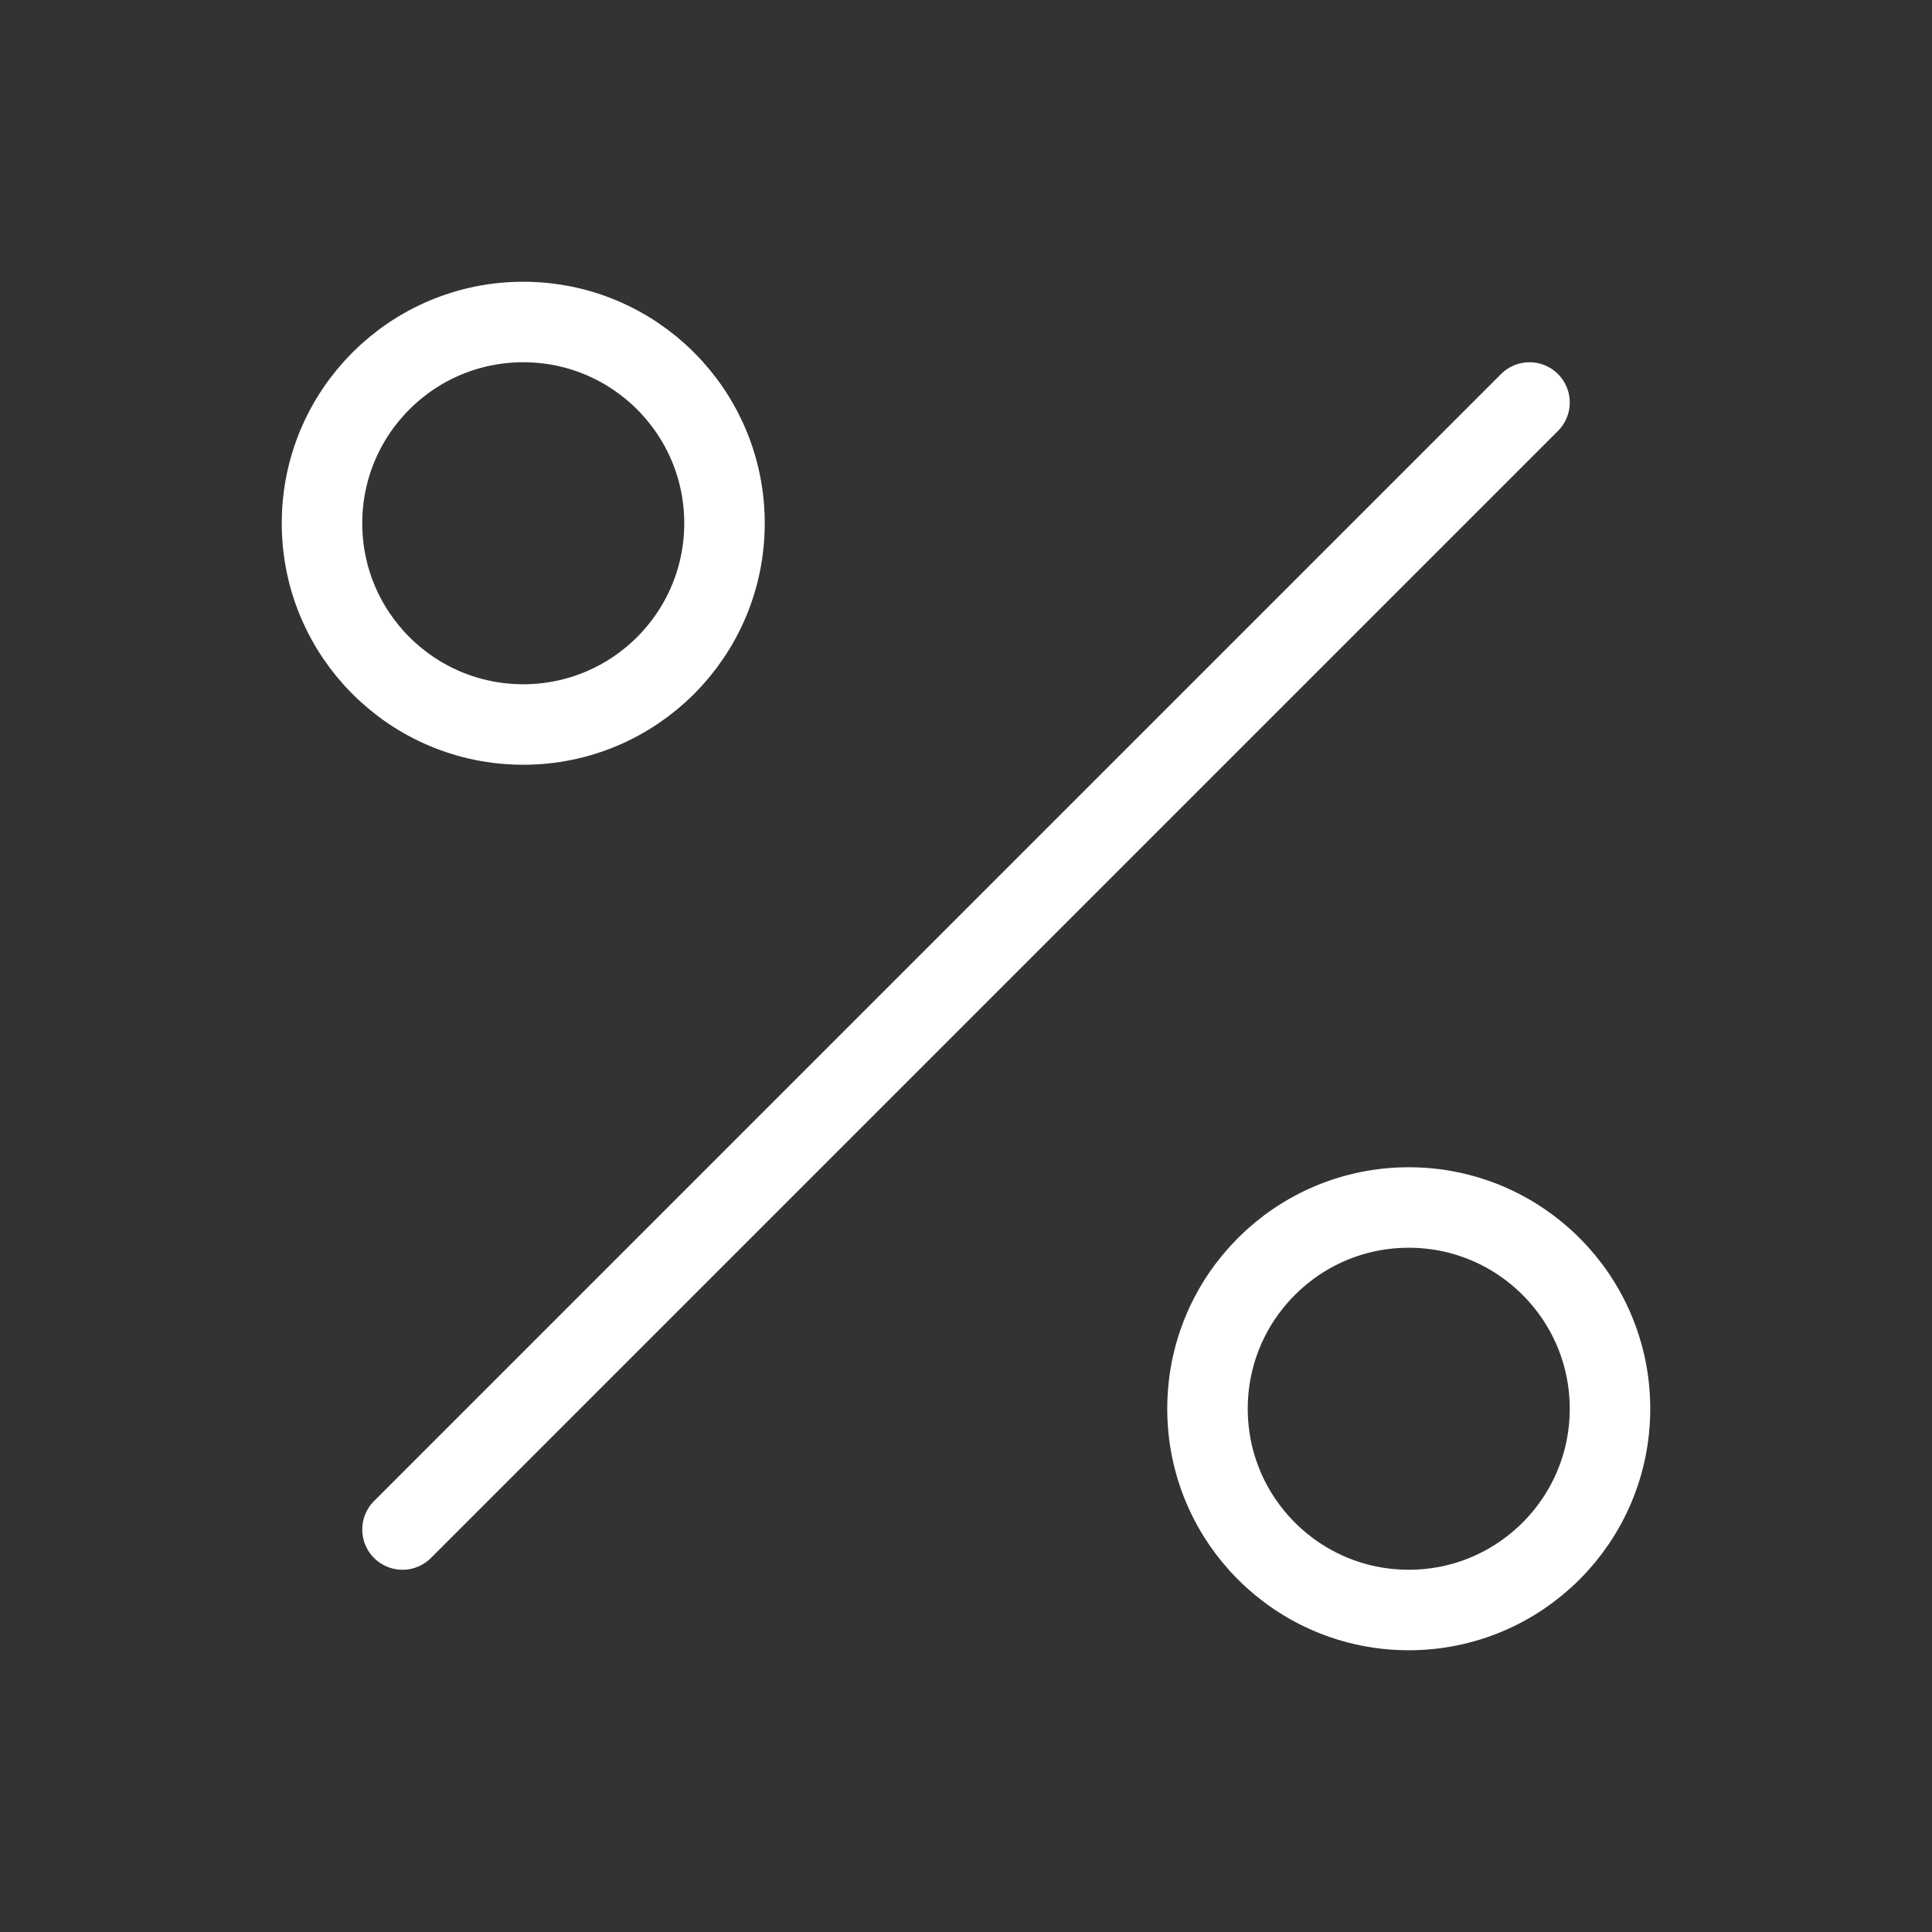
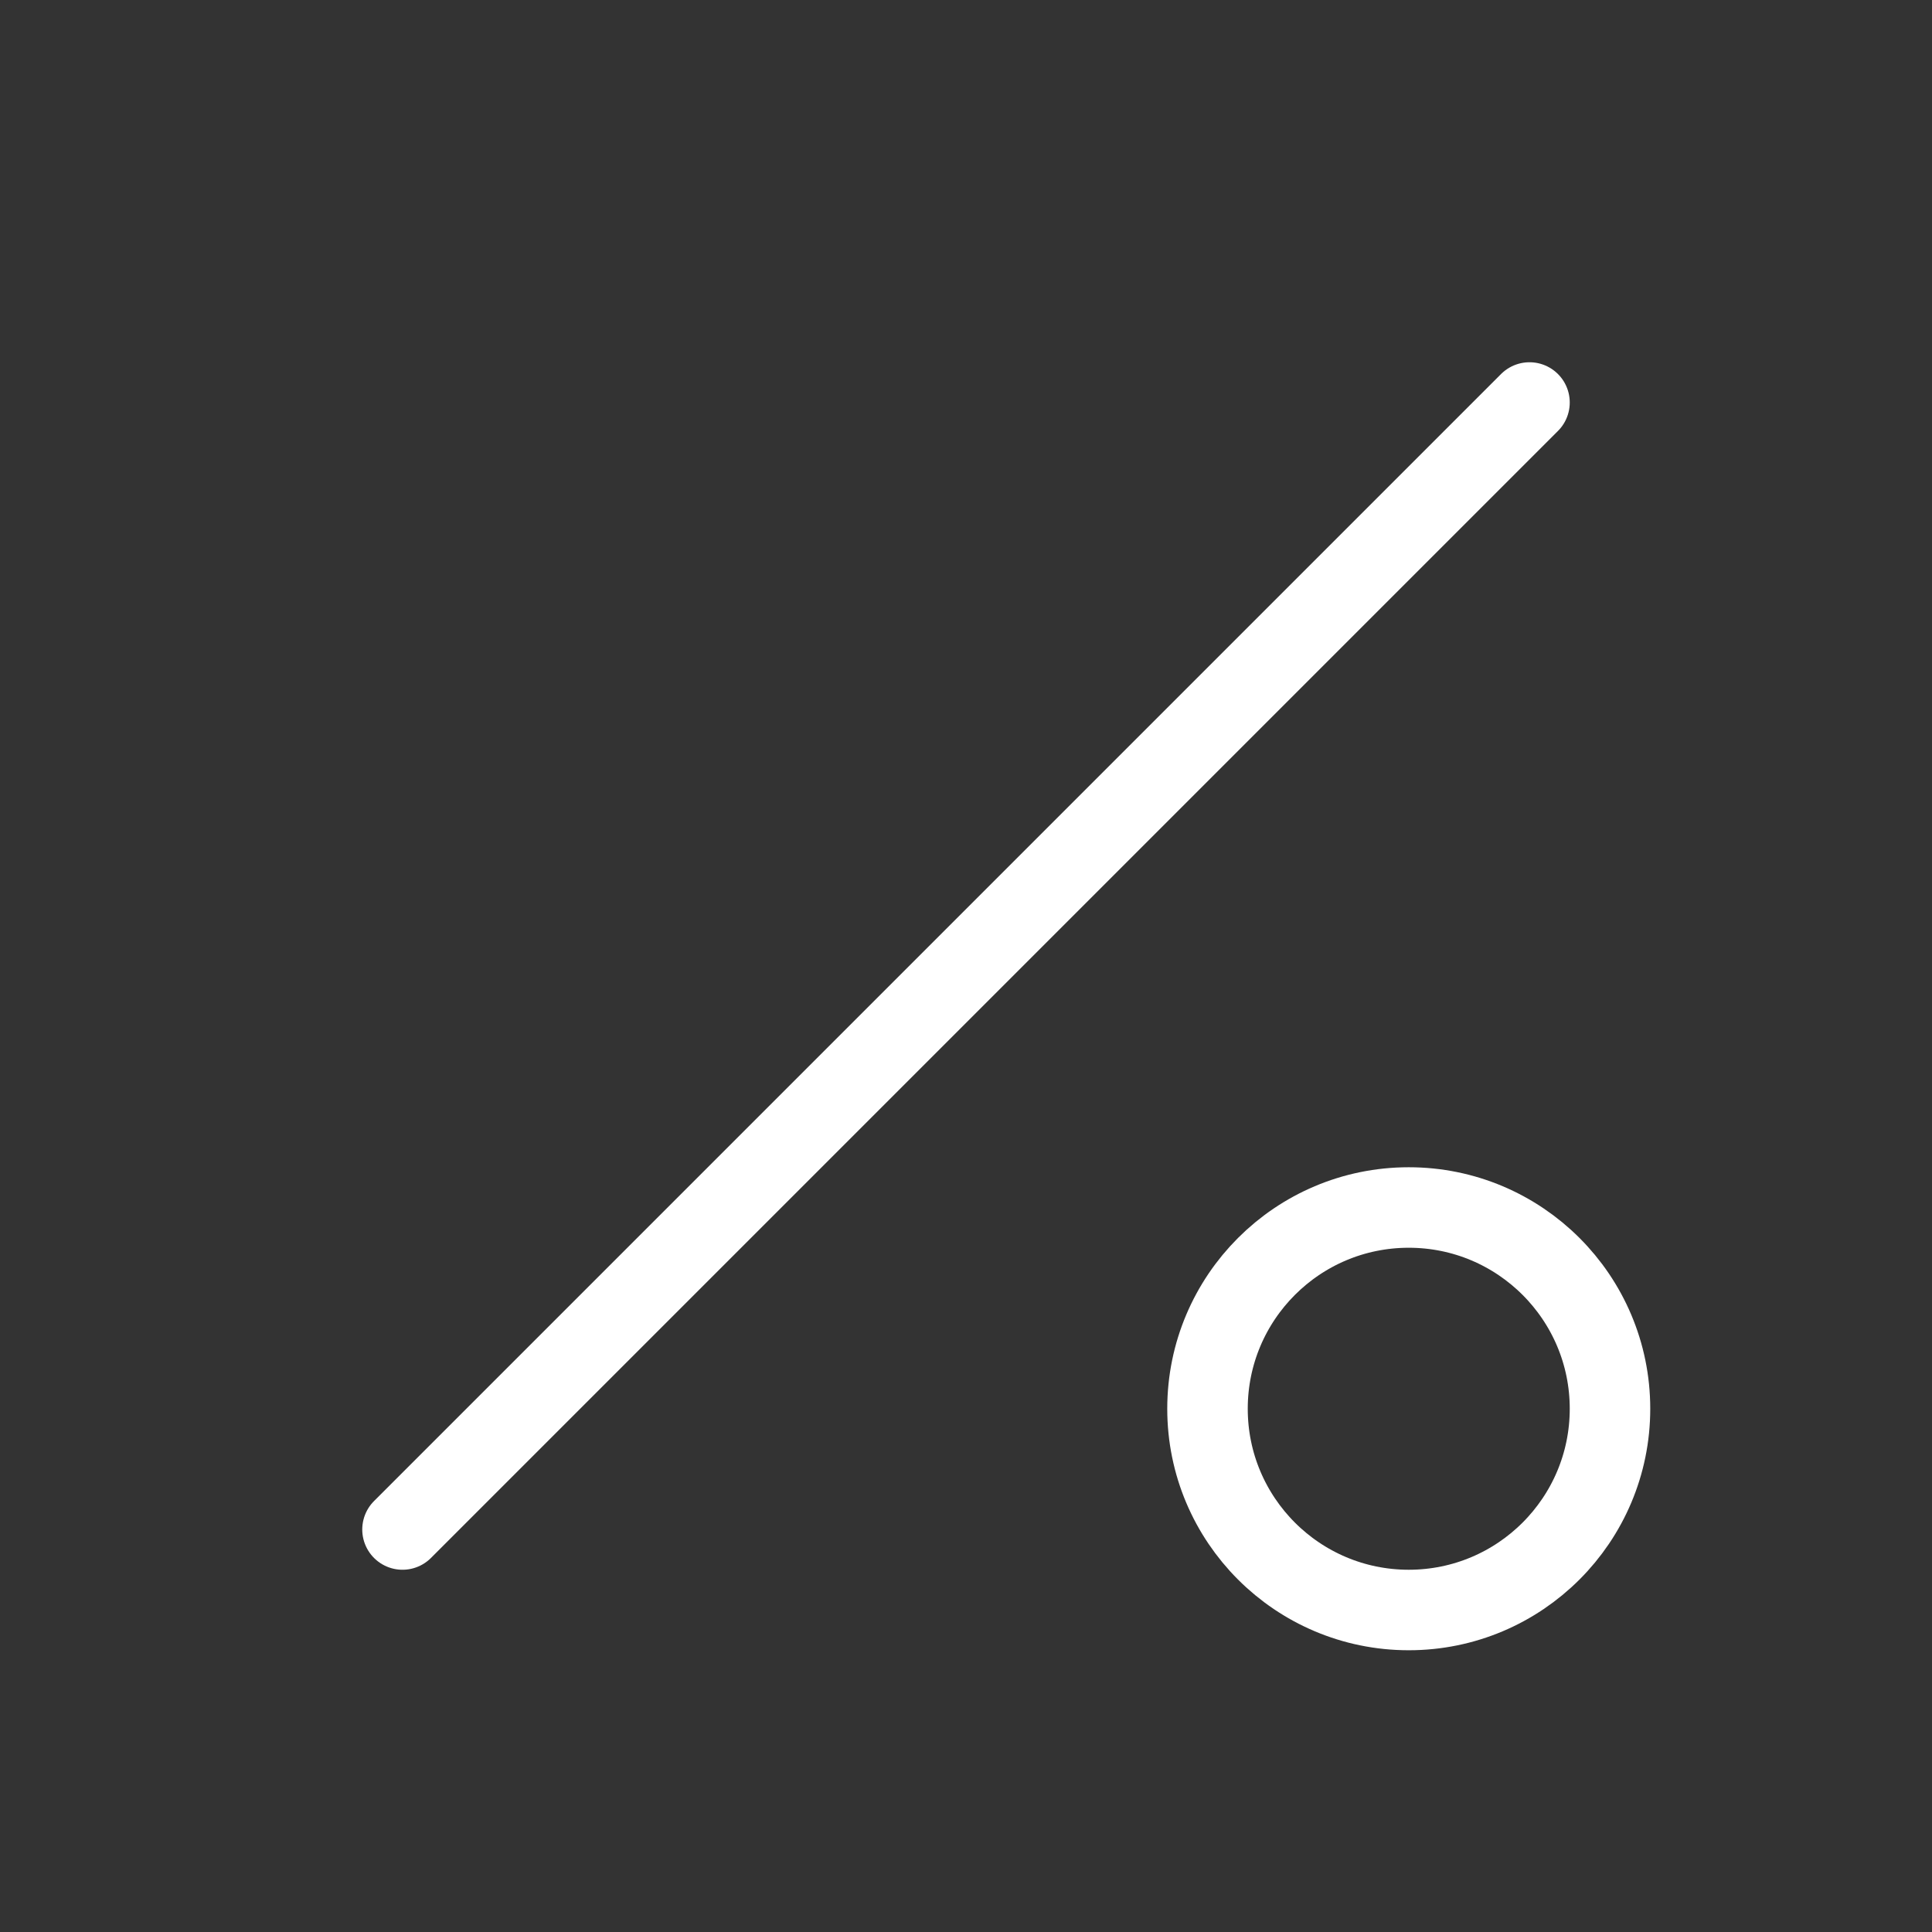
<svg xmlns="http://www.w3.org/2000/svg" width="48" height="48" viewBox="0 0 24 24" fill="none" stroke="#ffffff" stroke-width="1" stroke-linecap="round" stroke-linejoin="round" class="lucide lucide-percent">
  <rect x="0" y="0" width="24" height="24" fill="#333333" stroke="none" />
  <line x1="19" x2="5" y1="5" y2="19" />
-   <circle cx="6.5" cy="6.5" r="2.5" />
  <circle cx="17.5" cy="17.5" r="2.5" />
</svg>